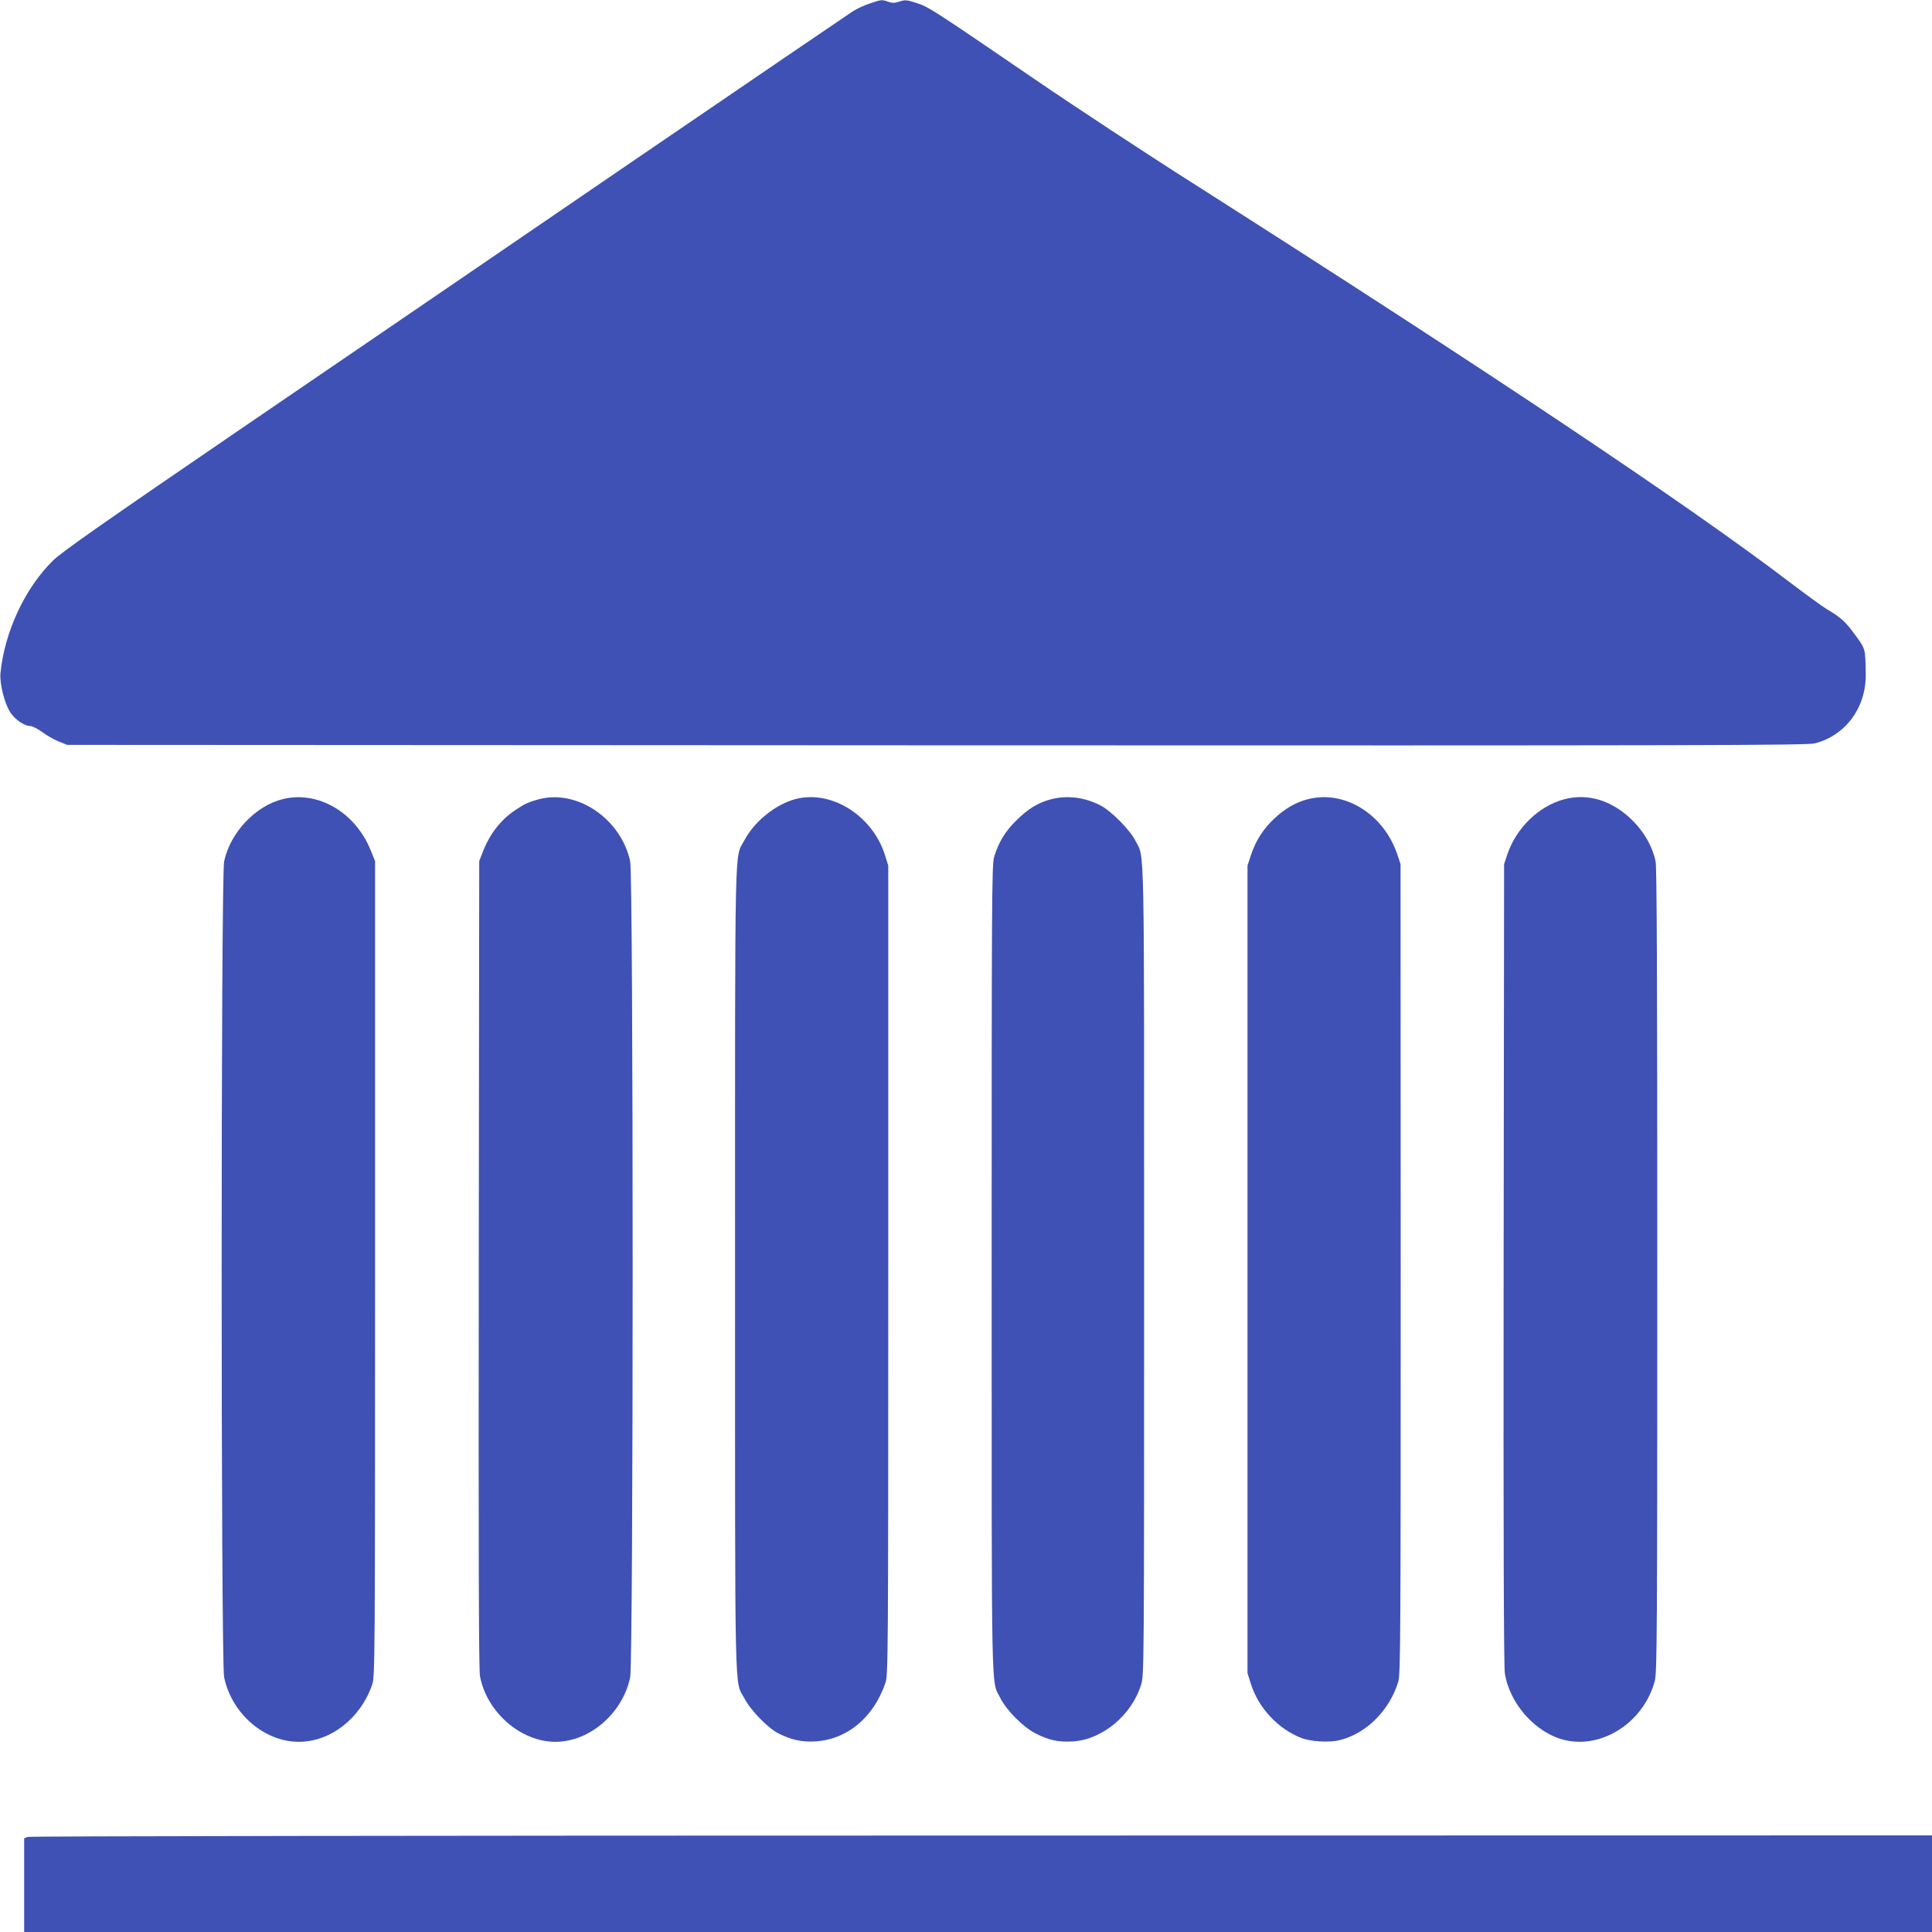
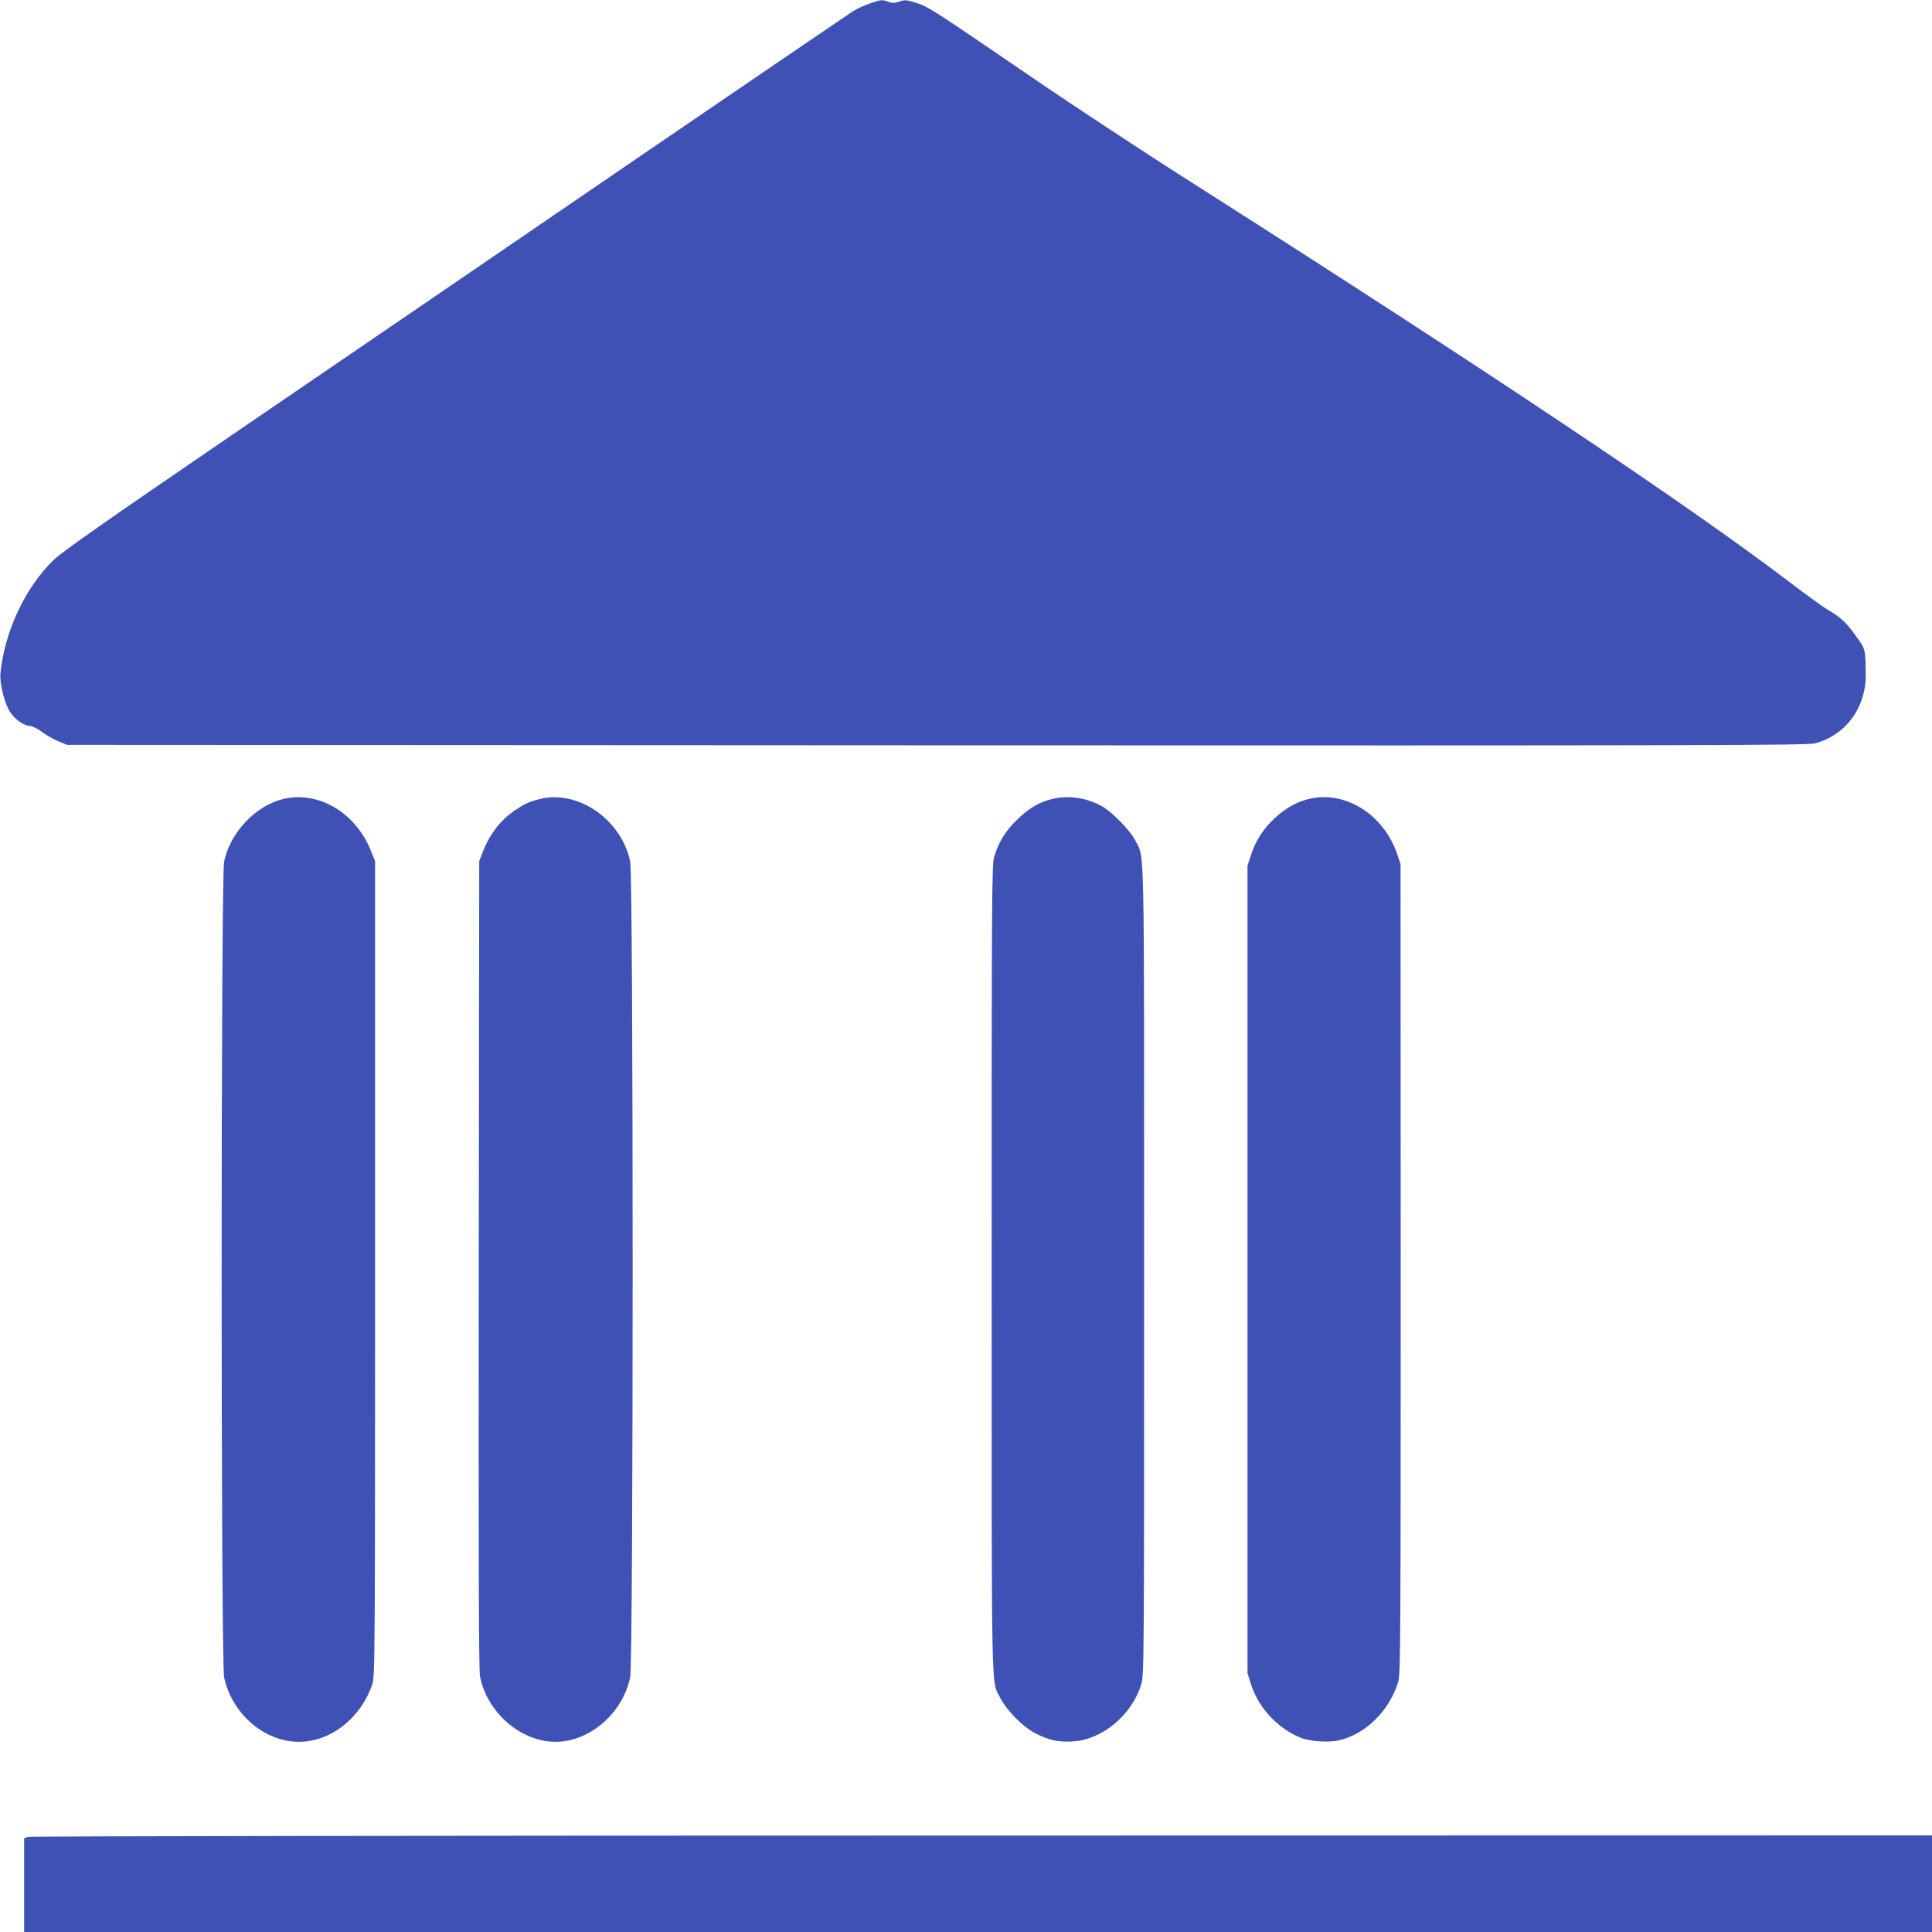
<svg xmlns="http://www.w3.org/2000/svg" version="1.0" width="1280pt" height="1280pt" viewBox="0 0 1280 1280" preserveAspectRatio="xMidYMid meet">
  <g transform="translate(0,1280) scale(0.1,-0.1)" fill="#3f51b5" stroke="none">
    <path d="M5760 12776 c-36 -12 -85 -35 -110 -51 -25 -16 -684 -465 -1465 -998 -781 -534 -1946 -1330 -2590 -1769 -912 -623 -1186 -815 -1243 -871 -187 -183 -322 -474 -349 -747 -6 -70 27 -203 67 -262 32 -47 92 -88 130 -88 14 0 49 -18 78 -39 29 -22 78 -50 110 -63 l57 -23 5760 -3 c5161 -2 5765 0 5819 13 203 52 339 237 337 455 -2 172 -1 169 -69 262 -64 88 -96 118 -187 171 -30 18 -143 100 -252 183 -669 509 -1985 1389 -3923 2623 -333 211 -825 535 -1095 720 -663 453 -684 466 -765 492 -62 20 -73 21 -110 9 -33 -11 -48 -11 -74 -2 -42 16 -49 15 -126 -12z" />
    <path d="M1875 7506 c-182 -44 -350 -222 -390 -413 -22 -102 -22 -5304 0 -5406 51 -241 266 -427 495 -427 210 0 410 156 486 380 18 53 19 143 19 2755 l0 2700 -28 69 c-101 253 -349 399 -582 342z" />
    <path d="M3575 7506 c-72 -19 -99 -31 -164 -75 -97 -66 -168 -159 -214 -279 l-22 -57 -3 -2670 c-2 -1943 0 -2686 8 -2730 45 -239 270 -435 500 -435 226 0 445 188 495 427 22 102 22 5304 0 5406 -59 279 -347 477 -600 413z" />
-     <path d="M5267 7505 c-131 -36 -269 -148 -334 -270 -68 -130 -63 99 -63 -2847 0 -2939 -5 -2714 63 -2842 39 -76 155 -195 222 -229 89 -45 160 -60 249 -54 210 13 384 159 462 387 18 53 19 134 19 2735 l0 2680 -22 70 c-83 264 -359 435 -596 370z" />
    <path d="M6961 7504 c-84 -22 -150 -63 -227 -139 -75 -73 -119 -147 -148 -244 -15 -50 -16 -298 -16 -2730 0 -2919 -4 -2718 57 -2840 41 -82 149 -191 231 -234 90 -47 157 -61 255 -54 192 13 386 176 447 375 20 63 20 99 20 2746 0 2923 4 2723 -57 2845 -34 69 -158 196 -229 233 -104 56 -225 71 -333 42z" />
    <path d="M8661 7504 c-76 -20 -146 -60 -215 -124 -75 -69 -126 -148 -157 -242 l-24 -73 0 -2675 0 -2675 22 -70 c50 -160 179 -298 333 -359 60 -24 183 -32 251 -16 178 41 336 198 393 389 15 50 16 298 16 2735 l-1 2681 -22 66 c-92 269 -353 428 -596 363z" />
-     <path d="M10361 7504 c-166 -45 -314 -188 -374 -363 l-22 -66 -3 -2645 c-2 -1836 1 -2666 8 -2715 31 -205 207 -400 400 -444 251 -58 524 124 594 395 14 56 16 327 16 2717 0 1888 -3 2671 -11 2709 -20 97 -75 195 -153 272 -134 133 -295 183 -455 140z" />
    <path d="M183 630 l-23 -9 0 -311 0 -310 6320 0 6320 0 0 320 0 320 -6297 -1 c-3730 0 -6307 -4 -6320 -9z" />
  </g>
</svg>